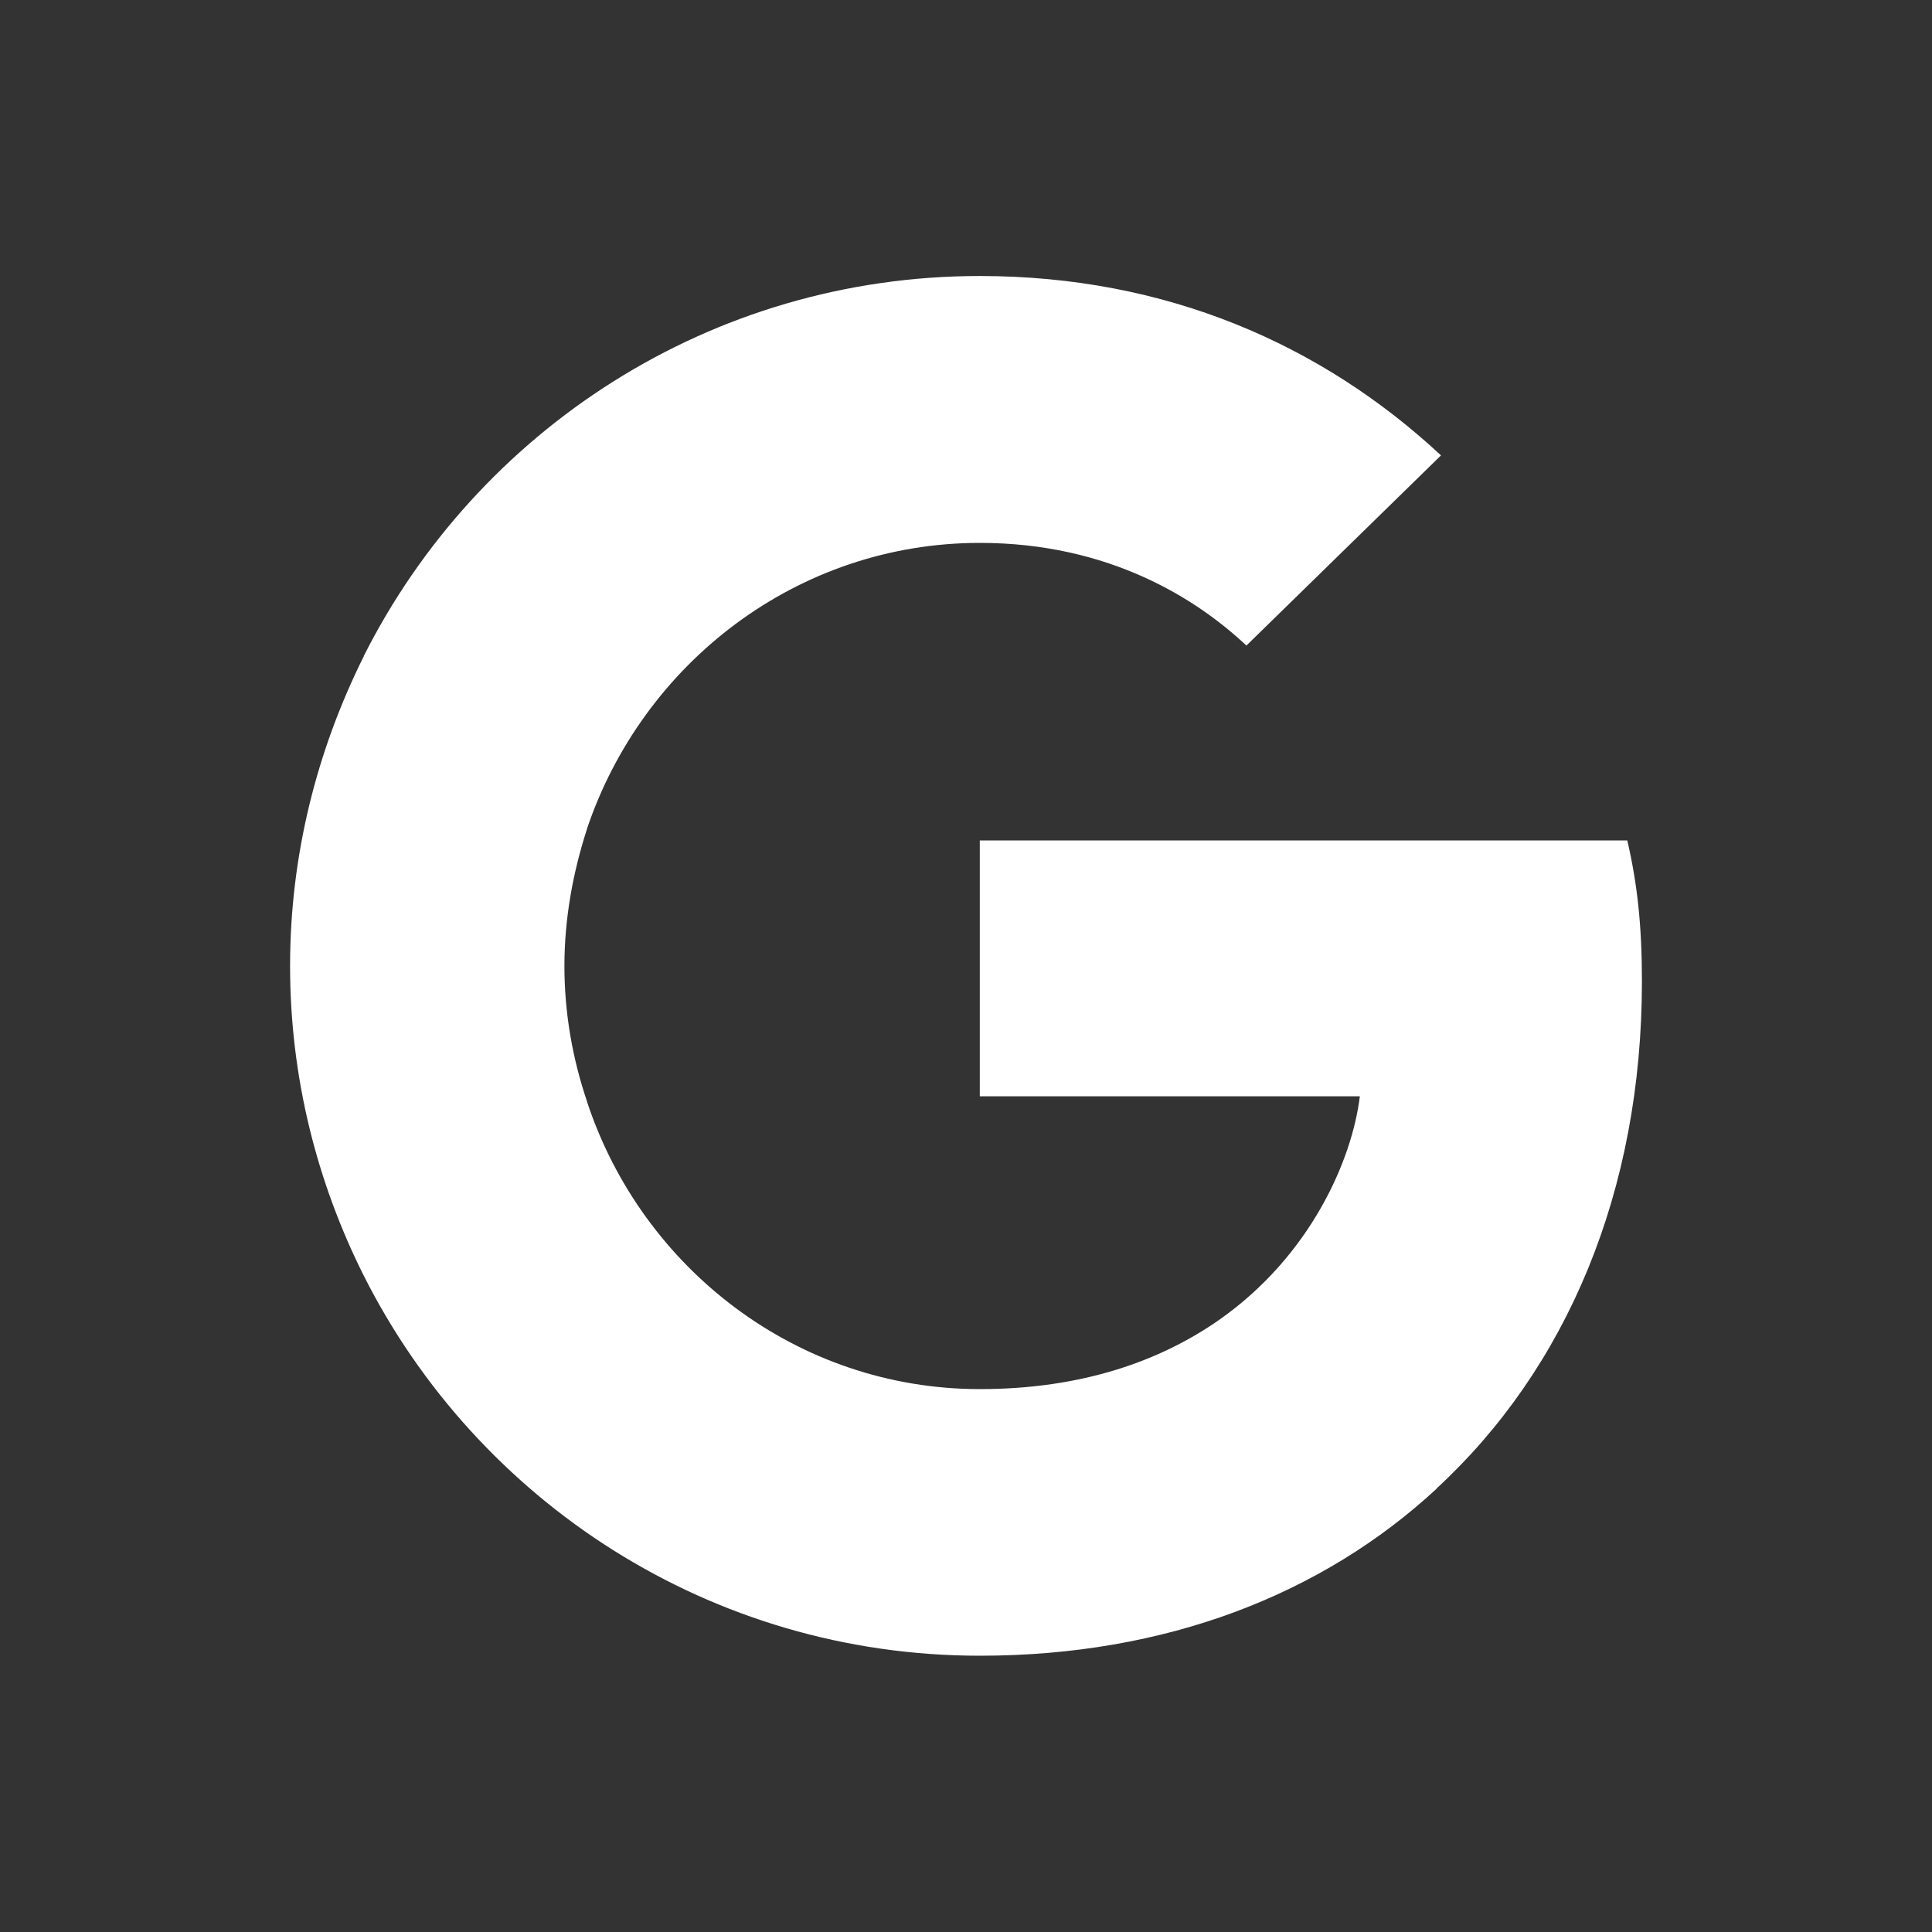
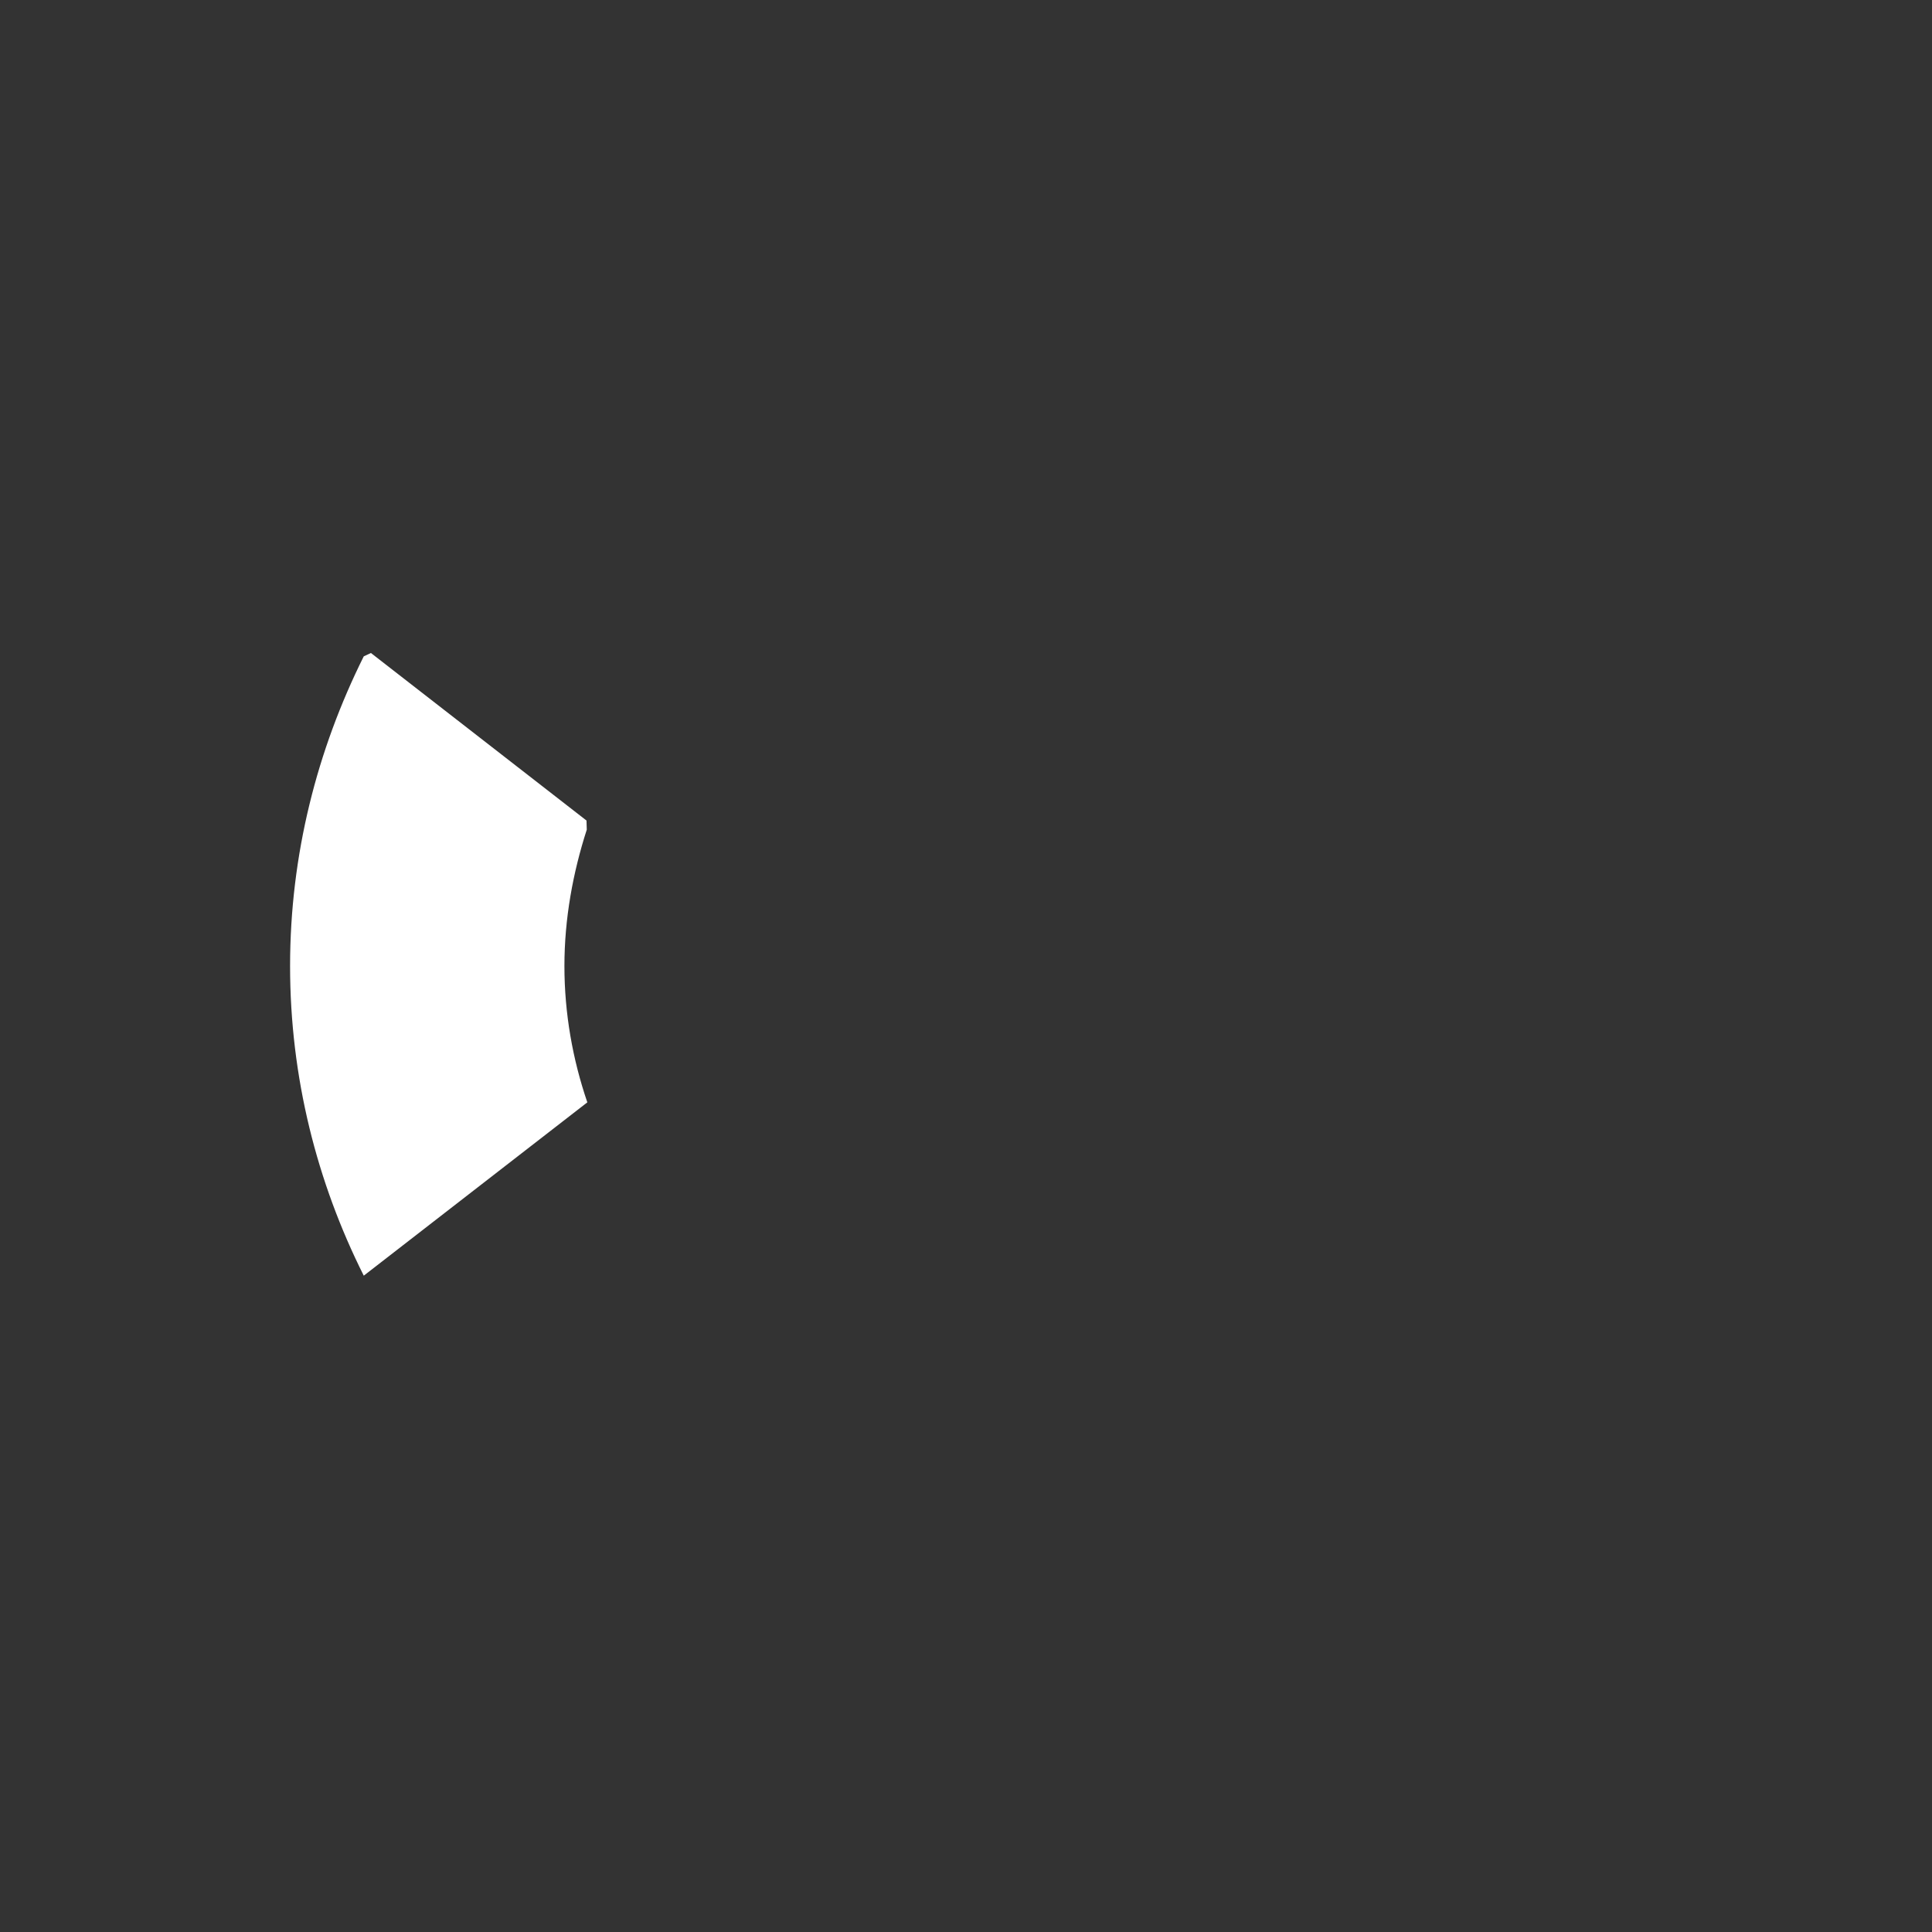
<svg xmlns="http://www.w3.org/2000/svg" version="1.1" id="Layer_1" x="0" y="0" viewBox="0 0 70 70" style="enable-background:new 0 0 70 70" xml:space="preserve">
  <rect x="0" y="0" width="70" height="70" fill="#333333" stroke="none" />
  <style>.st0{fill:#fff}</style>
-   <path class="st0" d="M59.49 35.56c0-2.05-.17-3.55-.53-5.11H35.5v9.27h13.77c-.28 2.3-1.78 5.78-5.11 8.11l-.05.31 7.42 5.75.51.05c4.73-4.36 7.45-10.78 7.45-18.38" />
-   <path class="st0" d="M35.5 59.99c6.75 0 12.41-2.22 16.55-6.05l-7.89-6.11c-2.11 1.47-4.94 2.5-8.66 2.5-6.61 0-12.22-4.36-14.22-10.38l-.29.02-7.71 5.97-.1.28c4.11 8.16 12.55 13.77 22.32 13.77" />
  <path class="st0" d="M21.28 39.94c-.53-1.55-.83-3.22-.83-4.94 0-1.72.31-3.39.81-4.94l-.01-.33-7.81-6.07-.26.12c-1.69 3.39-2.67 7.19-2.67 11.22s.97 7.83 2.67 11.22l8.1-6.28" />
-   <path class="st0" d="M35.5 19.67c4.69 0 7.86 2.03 9.66 3.72l7.05-6.89C47.88 12.47 42.24 10 35.5 10c-9.77 0-18.21 5.61-22.32 13.77l8.08 6.28c2.02-6.02 7.63-10.38 14.24-10.38" />
</svg>